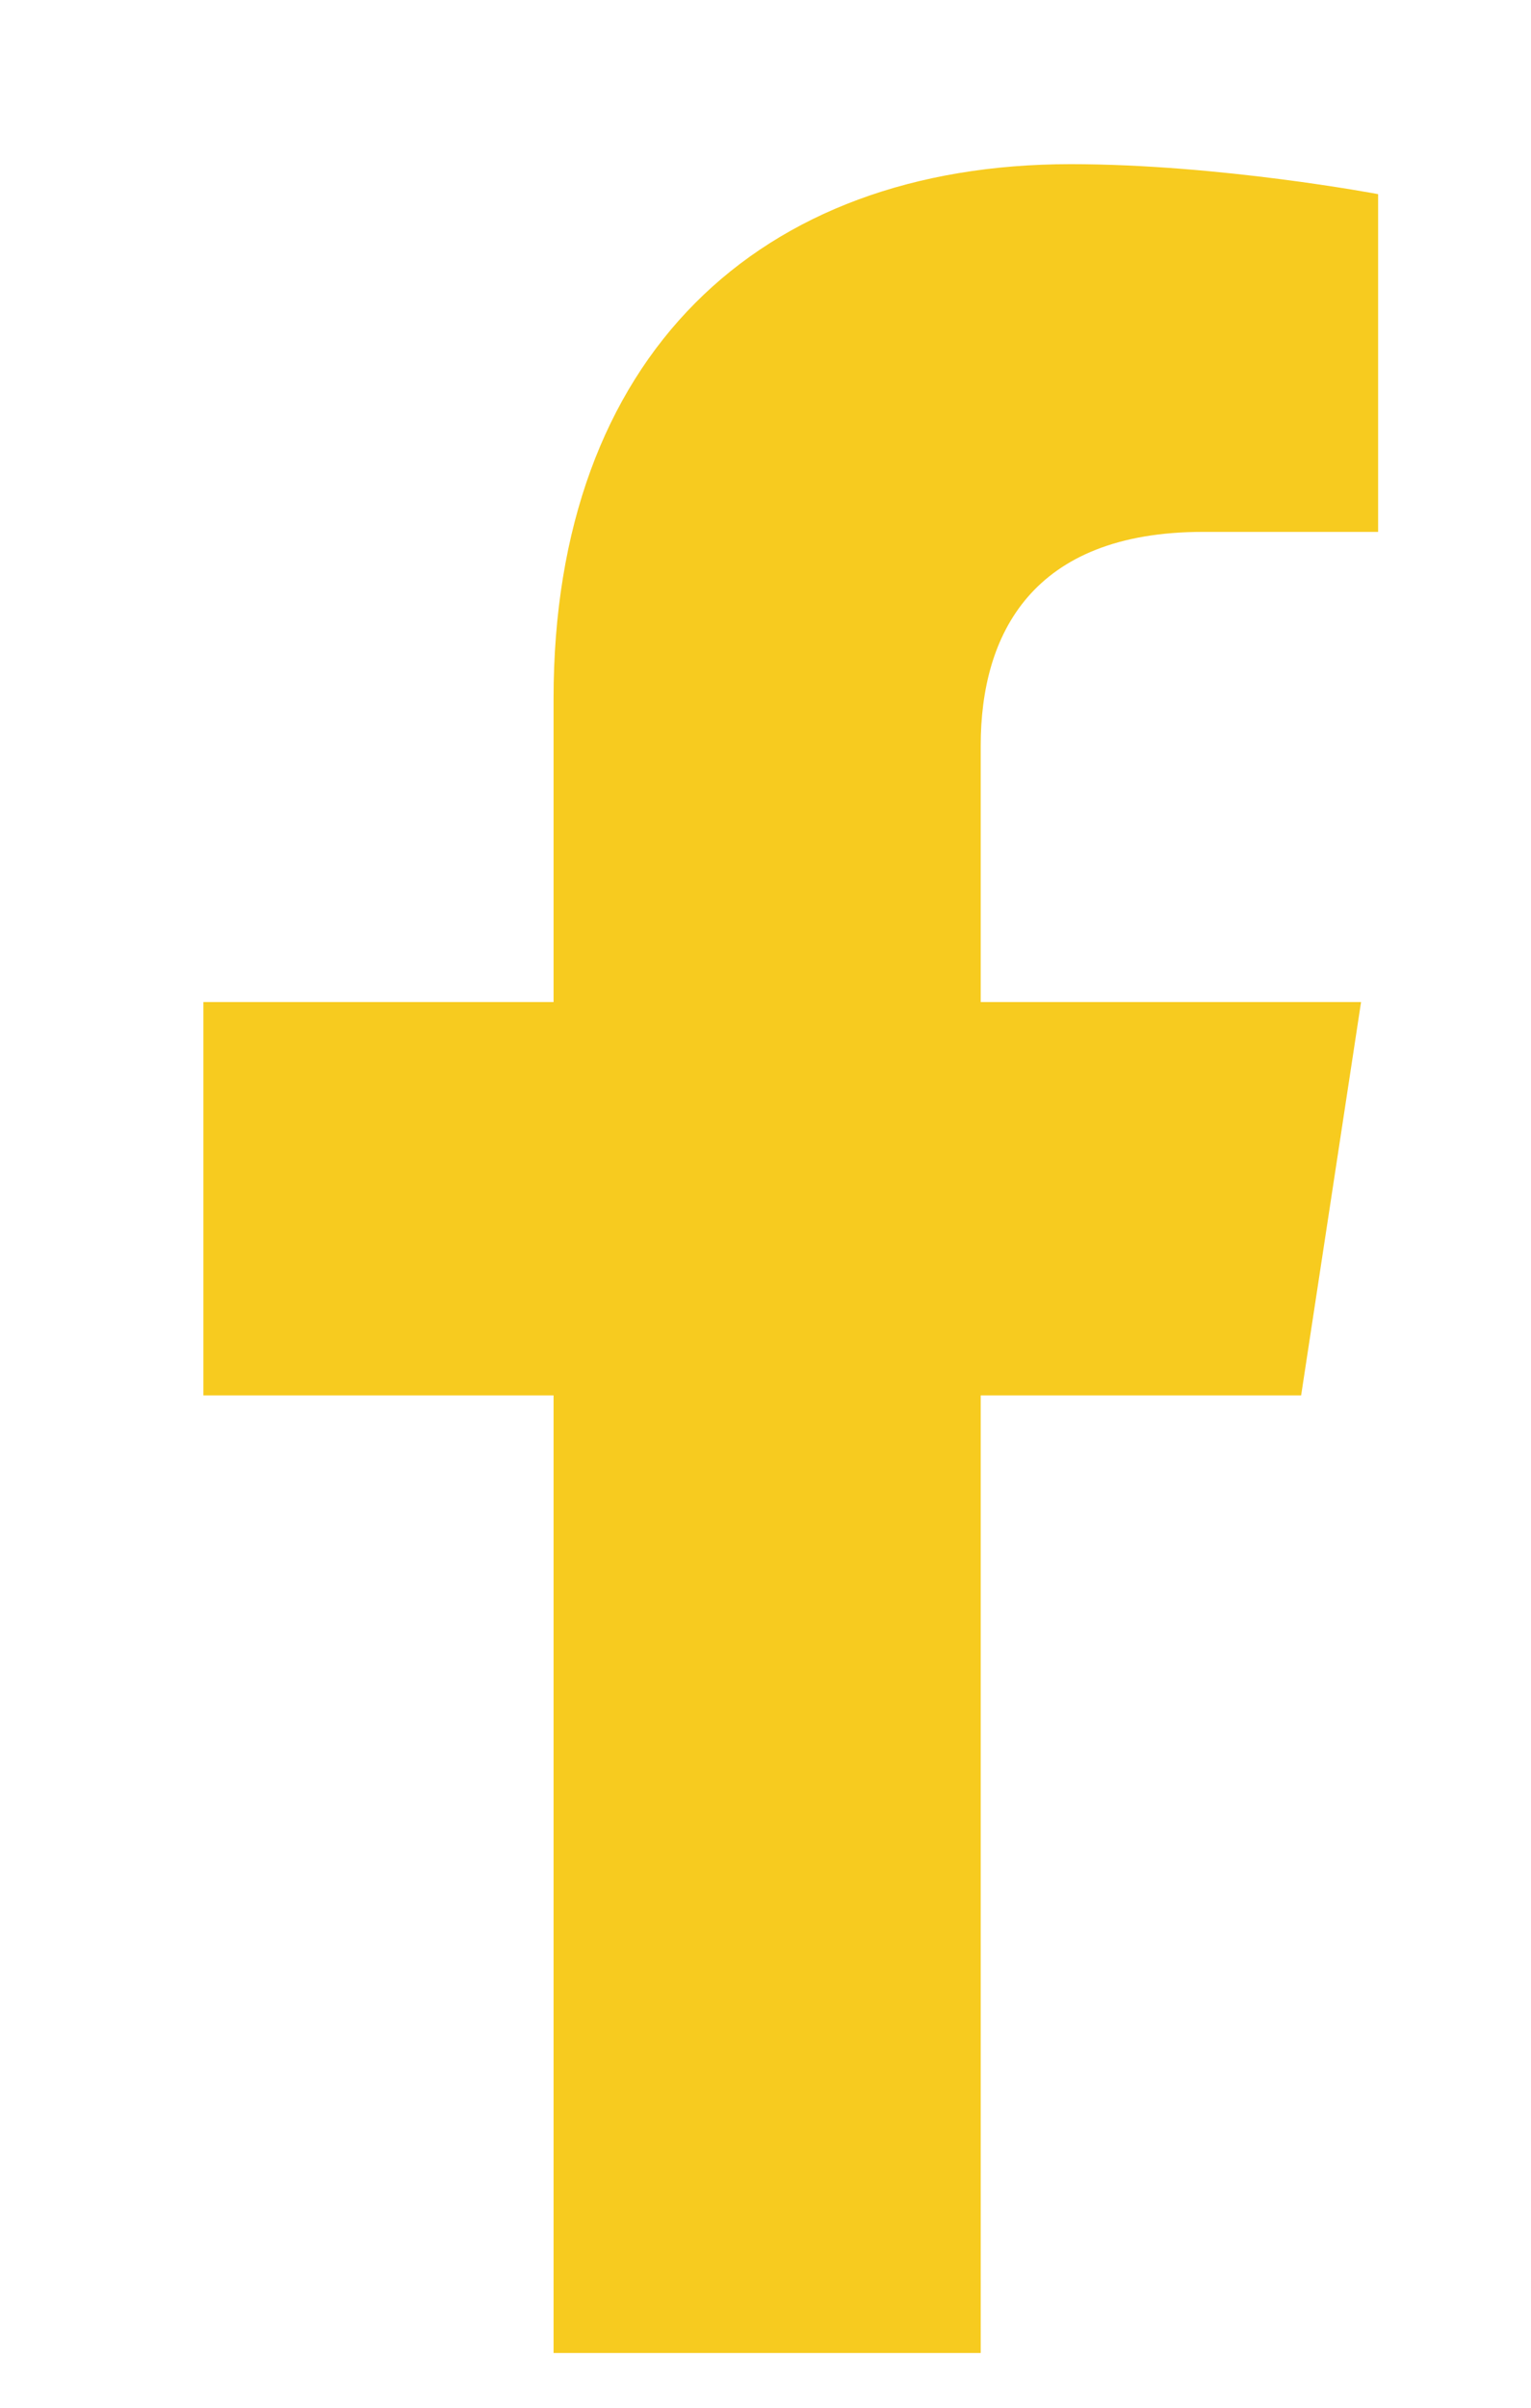
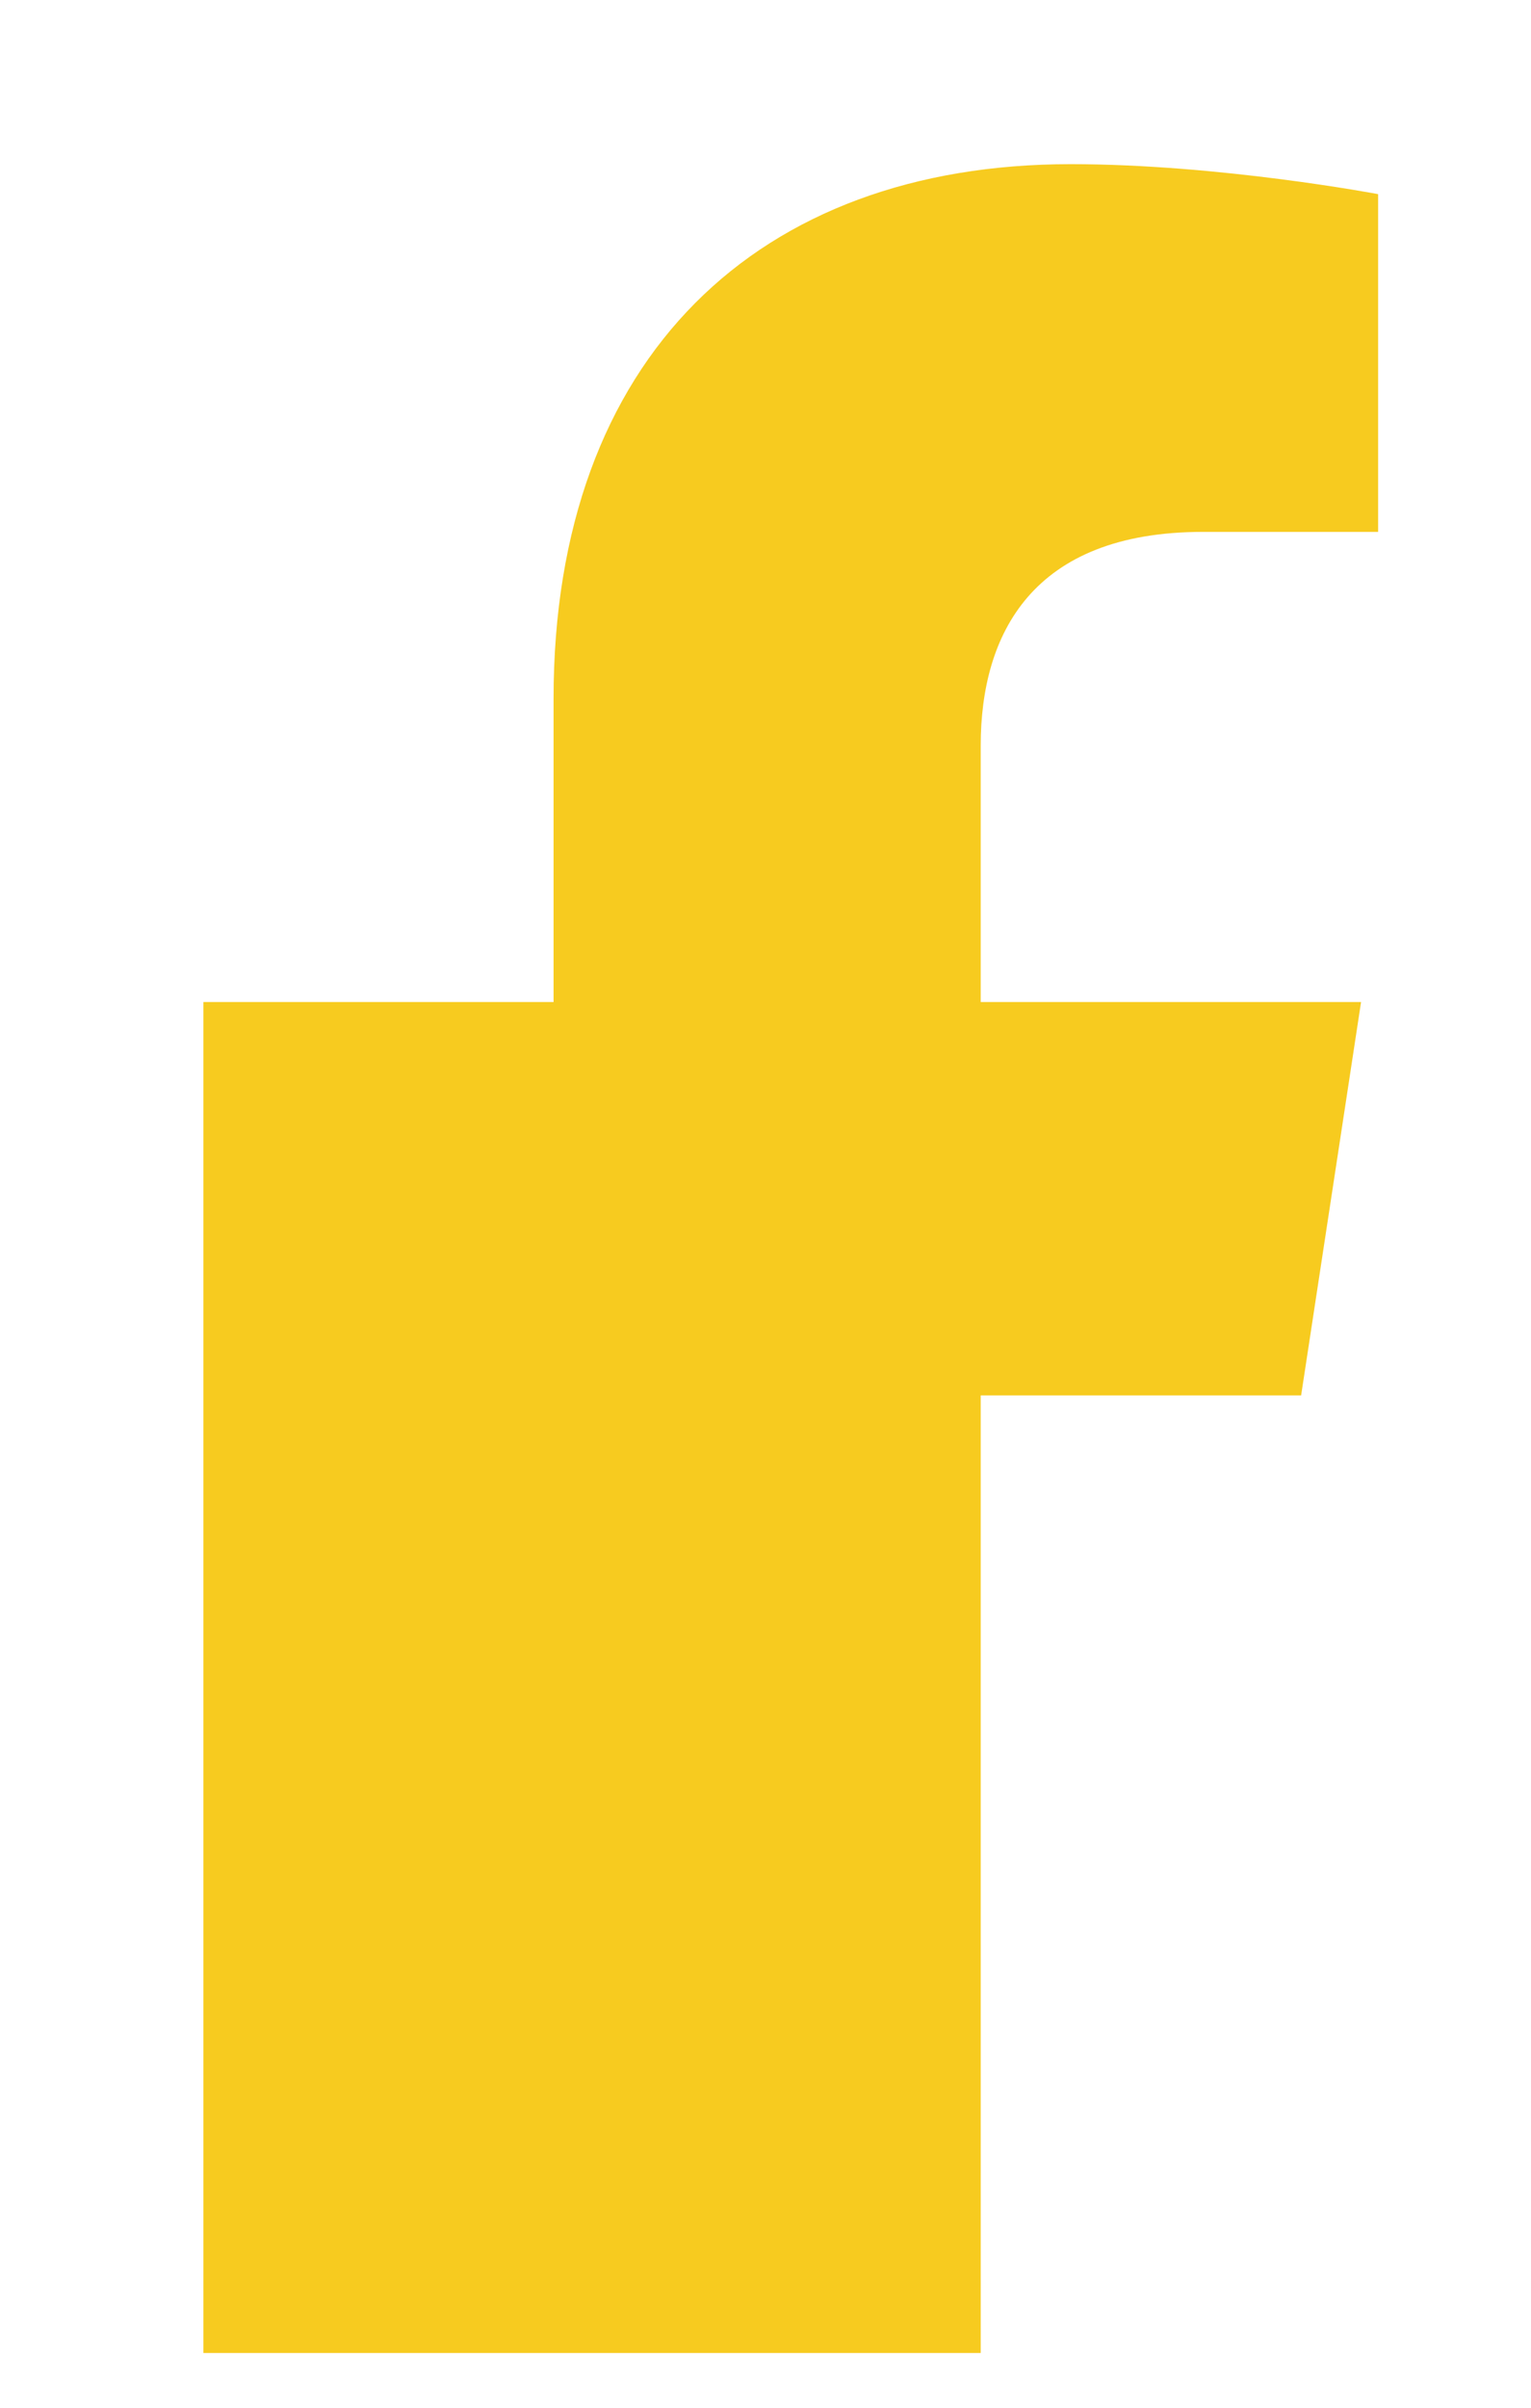
<svg xmlns="http://www.w3.org/2000/svg" width="7" height="11" viewBox="0 0 7 11" fill="none">
-   <path d="M5.949 6.375H4.484V10.75H2.531V6.375H0.93V4.578H2.531V3.191C2.531 1.629 3.469 0.75 4.895 0.75C5.578 0.75 6.301 0.887 6.301 0.887V2.43H5.5C4.719 2.43 4.484 2.898 4.484 3.406V4.578H6.223L5.949 6.375Z" fill="#F7CB1F" />
+   <path d="M5.949 6.375H4.484V10.75H2.531H0.93V4.578H2.531V3.191C2.531 1.629 3.469 0.75 4.895 0.75C5.578 0.75 6.301 0.887 6.301 0.887V2.43H5.5C4.719 2.43 4.484 2.898 4.484 3.406V4.578H6.223L5.949 6.375Z" fill="#F7CB1F" />
</svg>